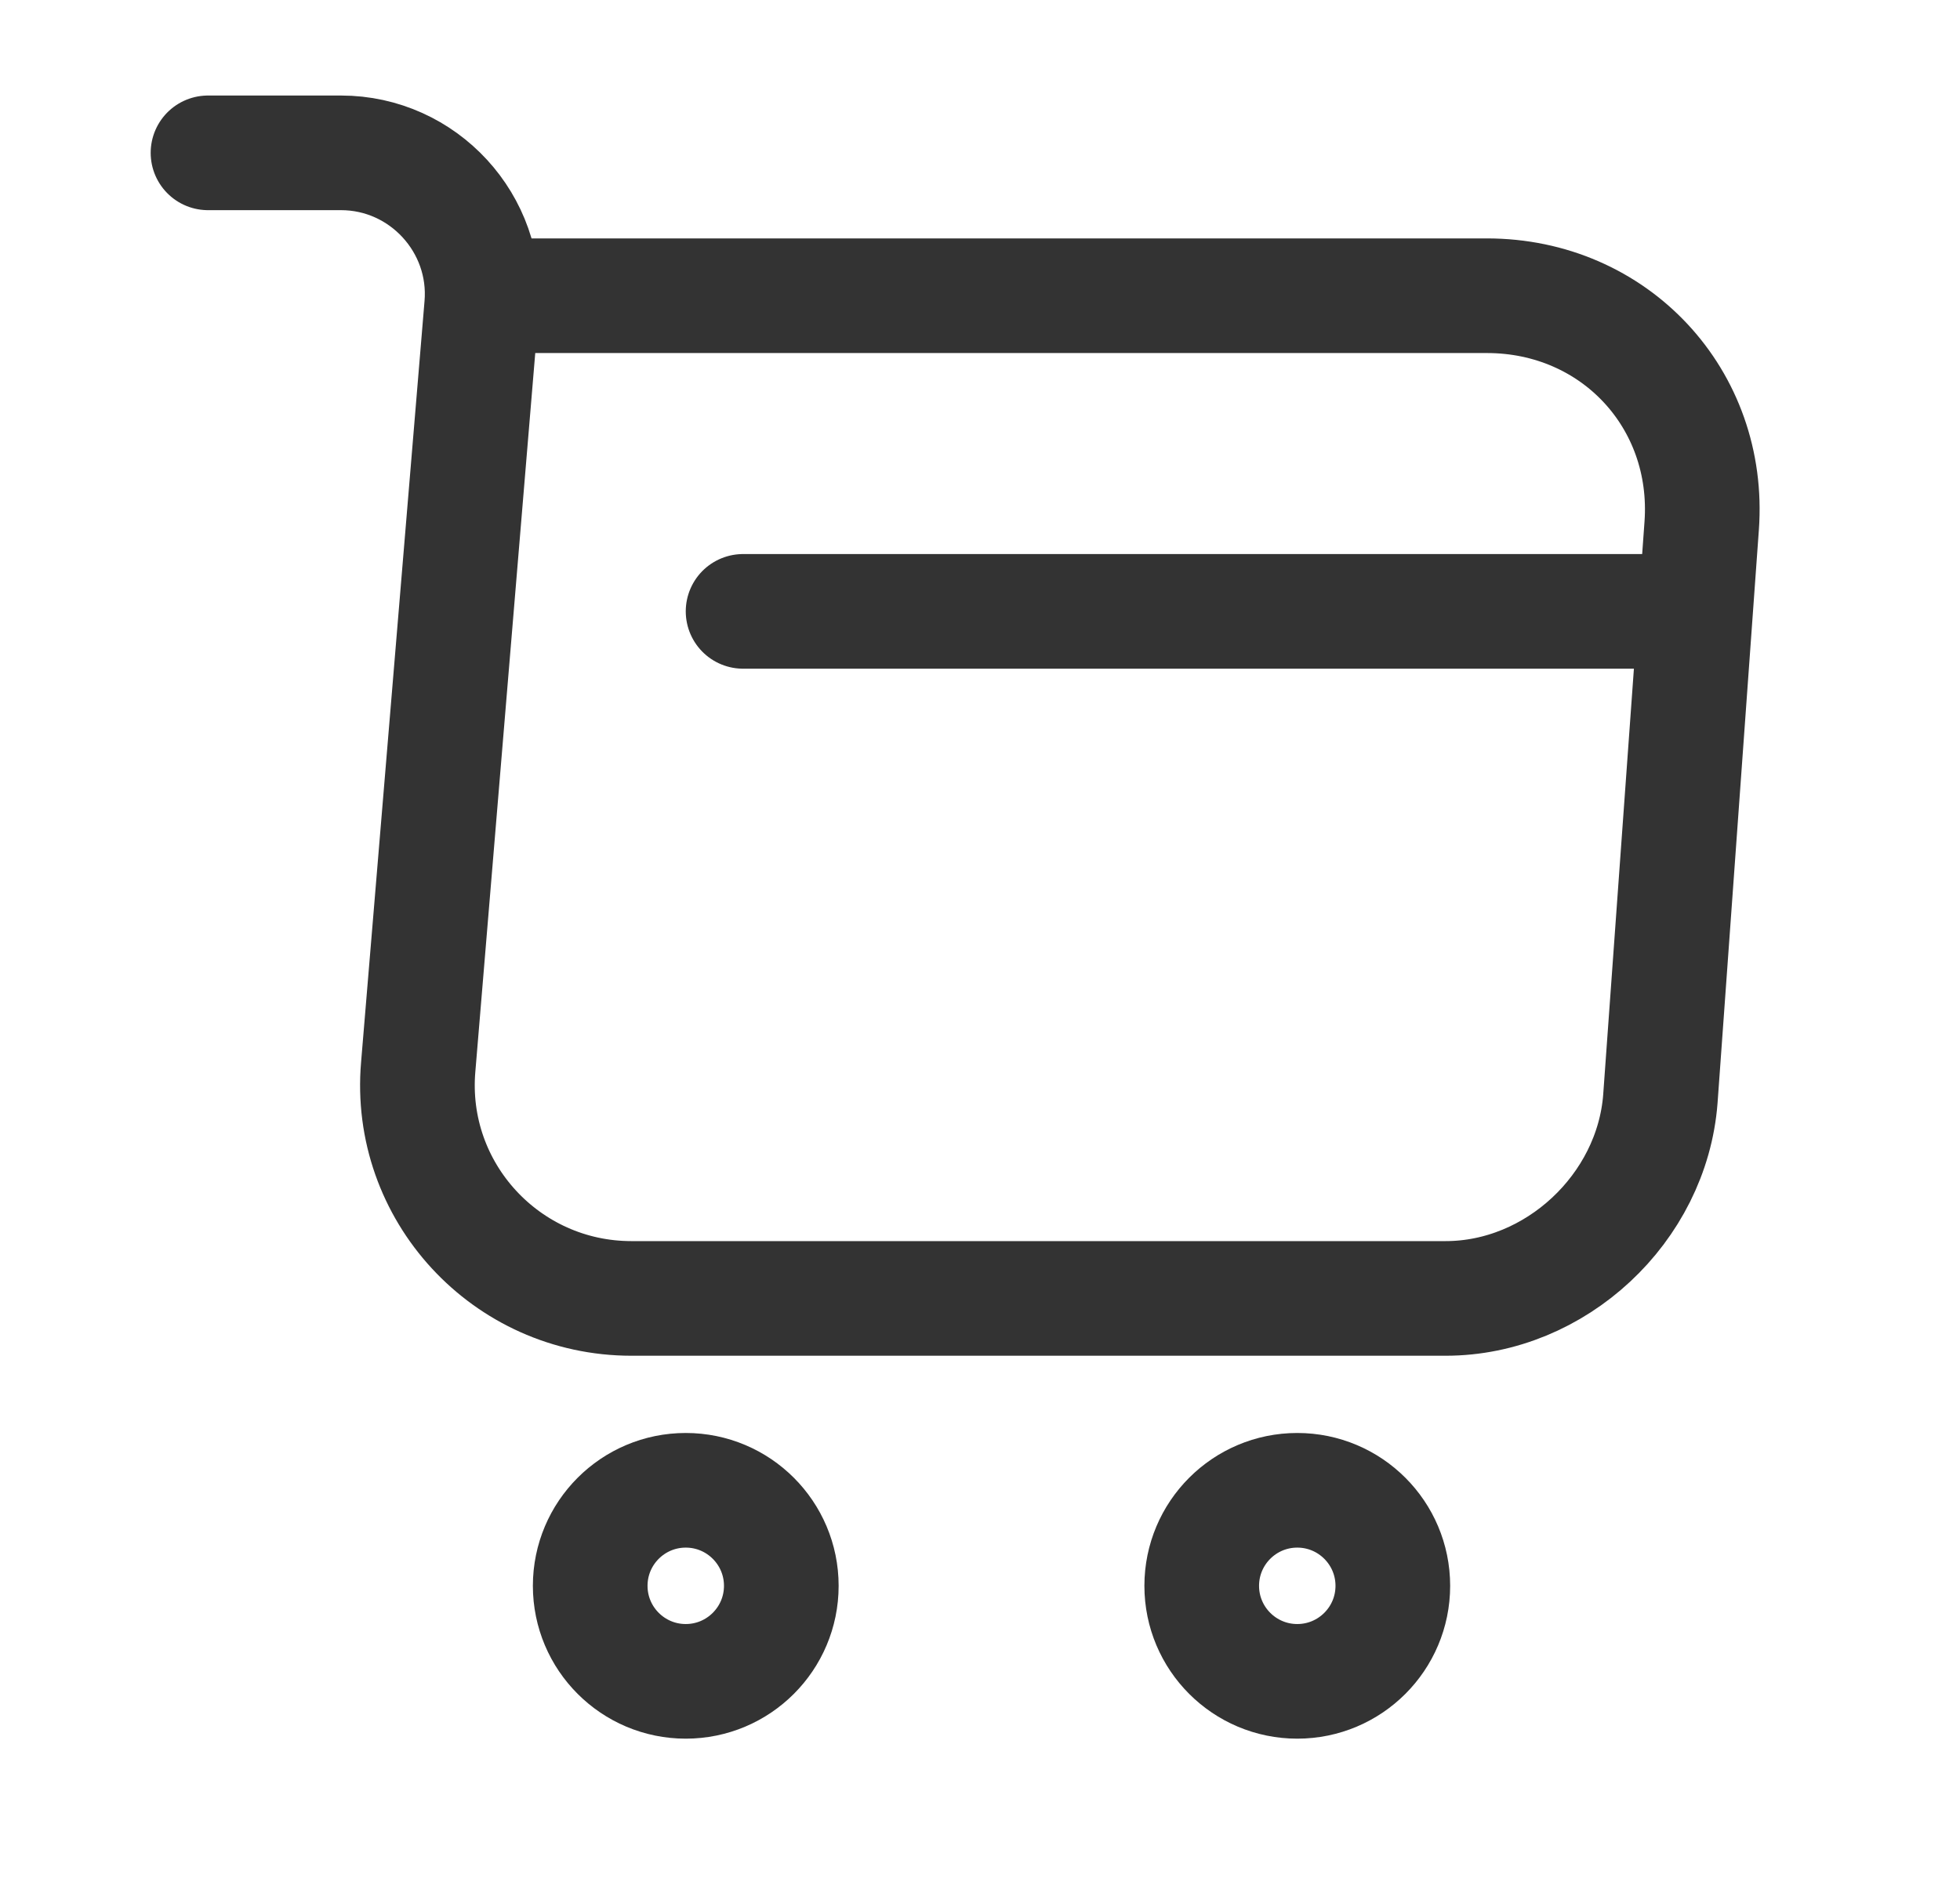
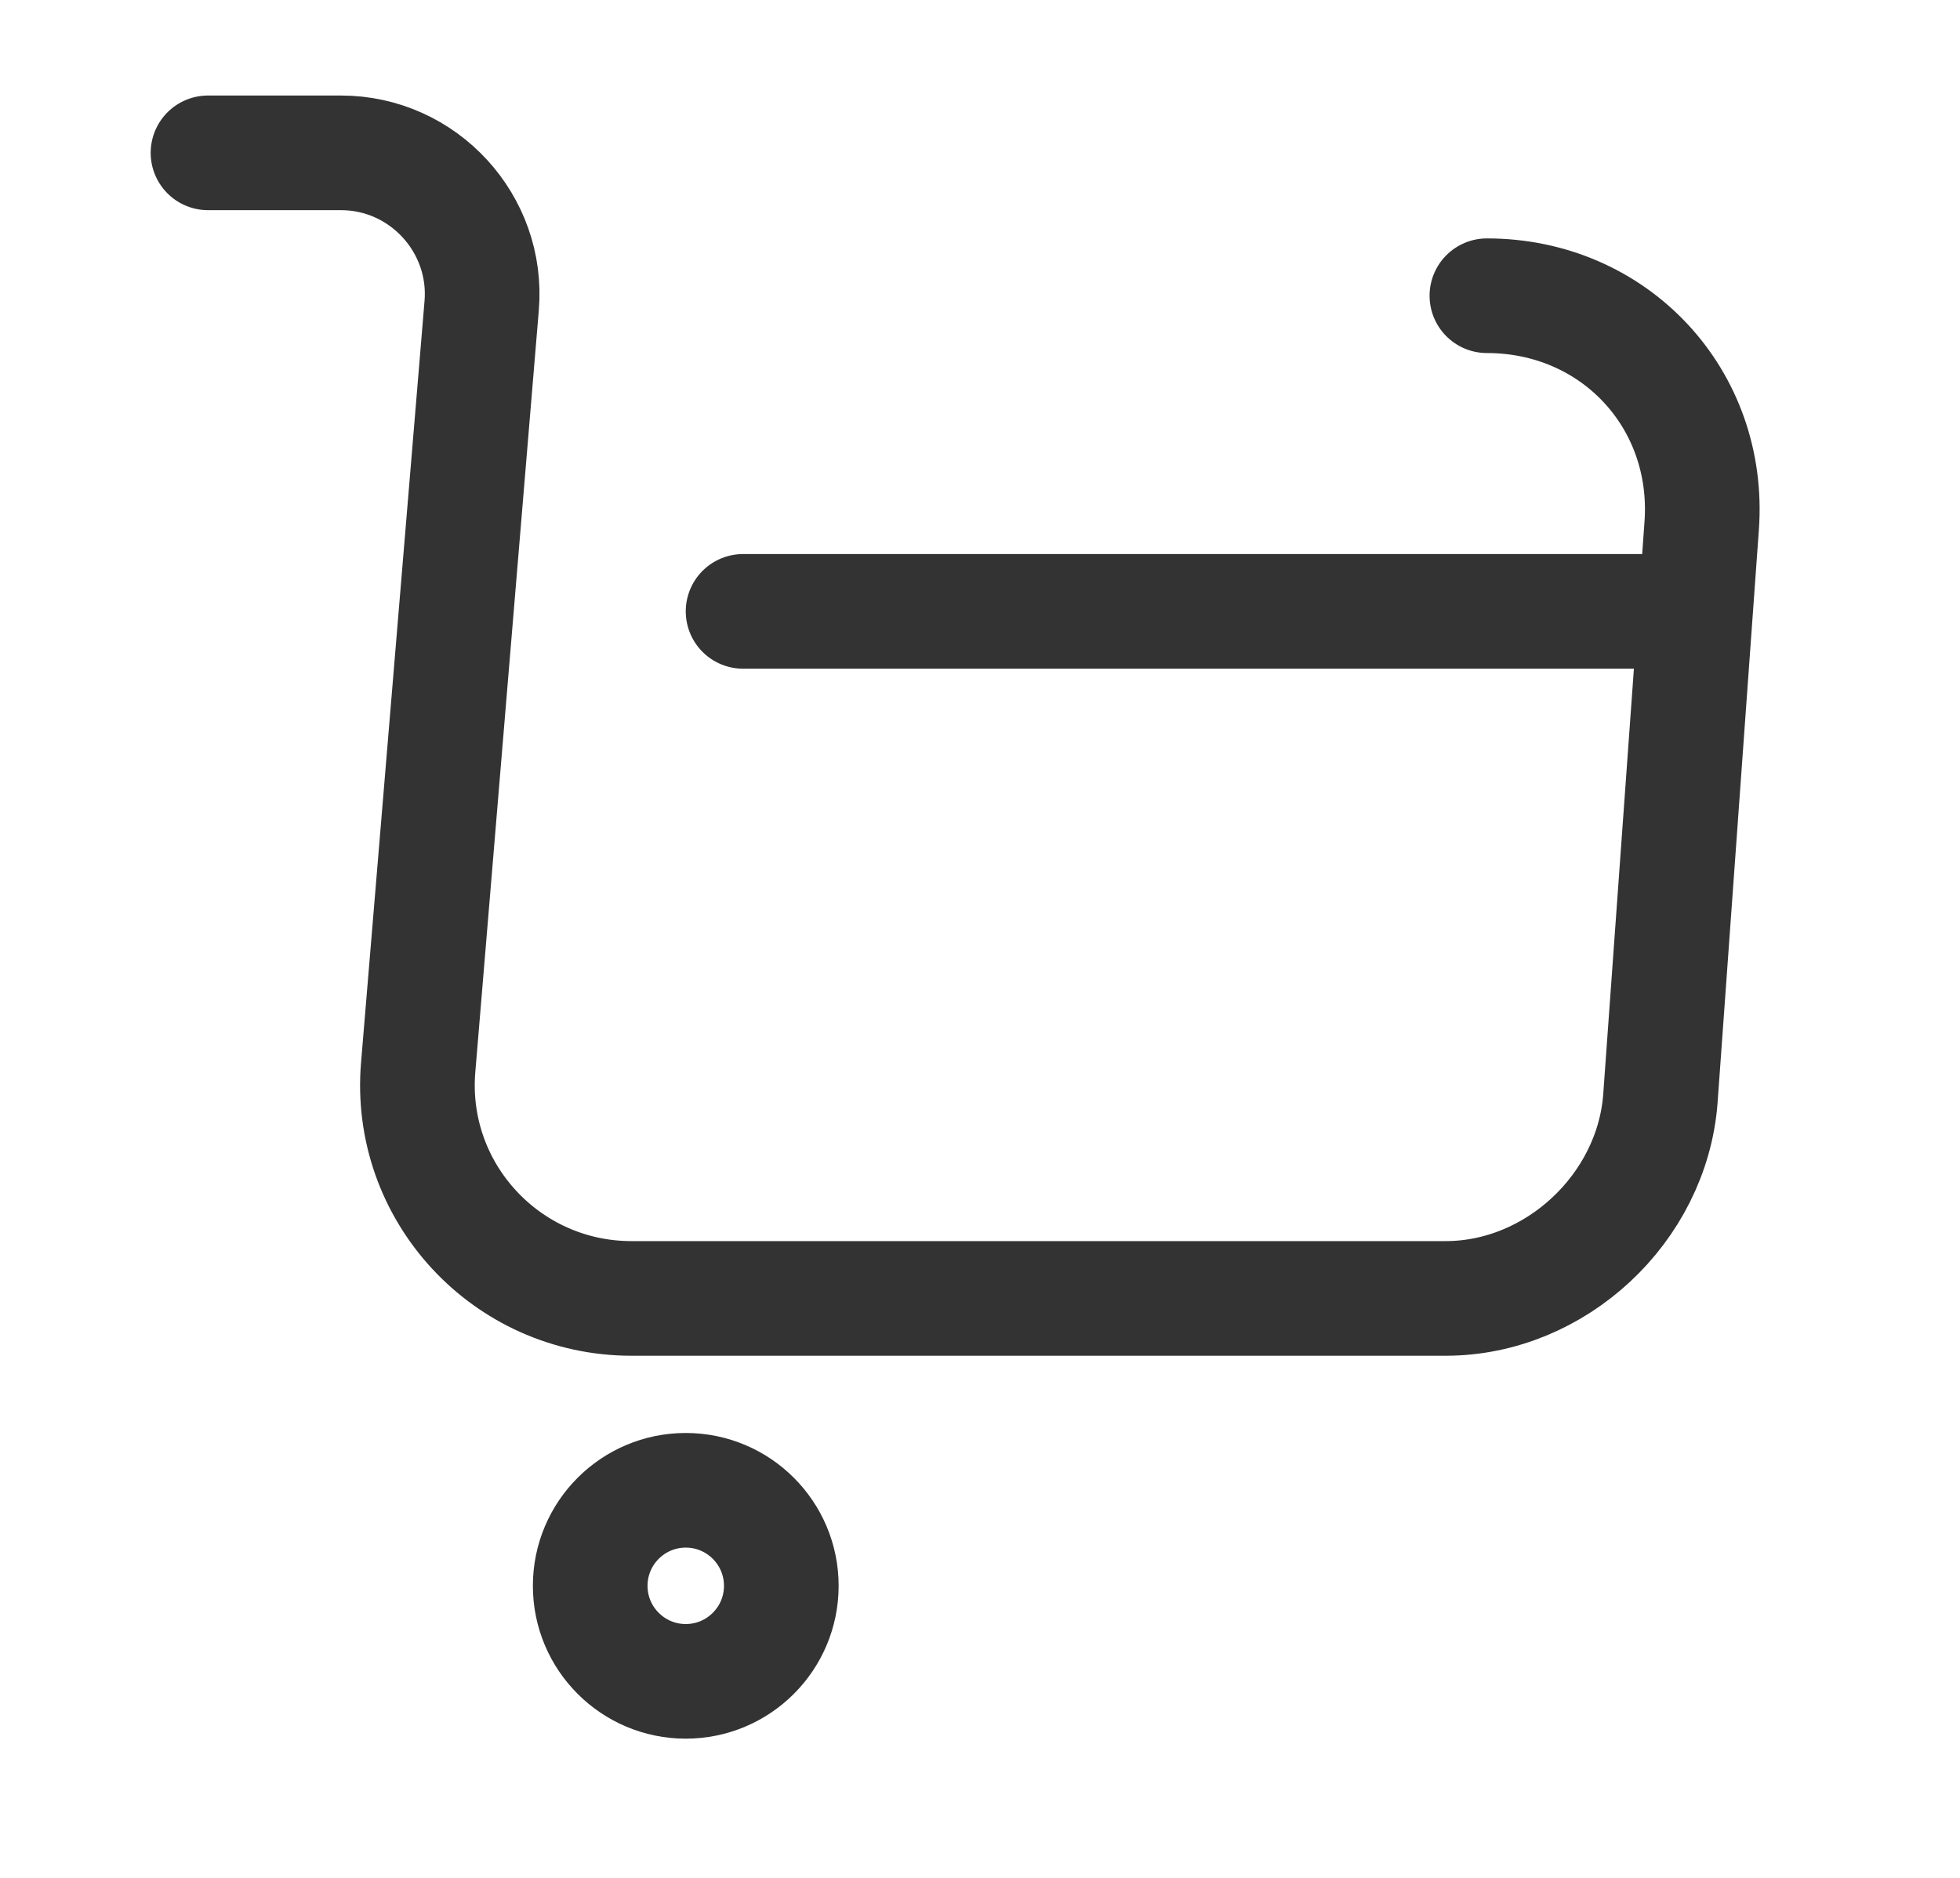
<svg xmlns="http://www.w3.org/2000/svg" width="24" height="23" viewBox="0 0 24 23" fill="none">
-   <path d="M2.547 1.872H4.175C5.186 1.872 5.982 2.743 5.898 3.744L5.121 13.067C4.99 14.593 6.197 15.903 7.732 15.903H17.701C19.049 15.903 20.228 14.799 20.331 13.46L20.837 6.44C20.949 4.886 19.77 3.622 18.207 3.622H6.122" stroke="#333333" stroke-width="1.404" stroke-miterlimit="10" stroke-linecap="round" stroke-linejoin="round" />
-   <path d="M15.885 20.593C16.531 20.593 17.055 20.069 17.055 19.423C17.055 18.777 16.531 18.253 15.885 18.253C15.239 18.253 14.715 18.777 14.715 19.423C14.715 20.069 15.239 20.593 15.885 20.593Z" stroke="#333333" stroke-width="1.404" stroke-miterlimit="10" stroke-linecap="round" stroke-linejoin="round" />
+   <path d="M2.547 1.872H4.175C5.186 1.872 5.982 2.743 5.898 3.744L5.121 13.067C4.99 14.593 6.197 15.903 7.732 15.903H17.701C19.049 15.903 20.228 14.799 20.331 13.46L20.837 6.44C20.949 4.886 19.77 3.622 18.207 3.622" stroke="#333333" stroke-width="1.404" stroke-miterlimit="10" stroke-linecap="round" stroke-linejoin="round" />
  <path d="M8.397 20.593C9.043 20.593 9.567 20.069 9.567 19.423C9.567 18.777 9.043 18.253 8.397 18.253C7.751 18.253 7.227 18.777 7.227 19.423C7.227 20.069 7.751 20.593 8.397 20.593Z" stroke="#333333" stroke-width="1.404" stroke-miterlimit="10" stroke-linecap="round" stroke-linejoin="round" />
  <path d="M9.099 7.488H20.331" stroke="#333333" stroke-width="1.404" stroke-miterlimit="10" stroke-linecap="round" stroke-linejoin="round" />
</svg>